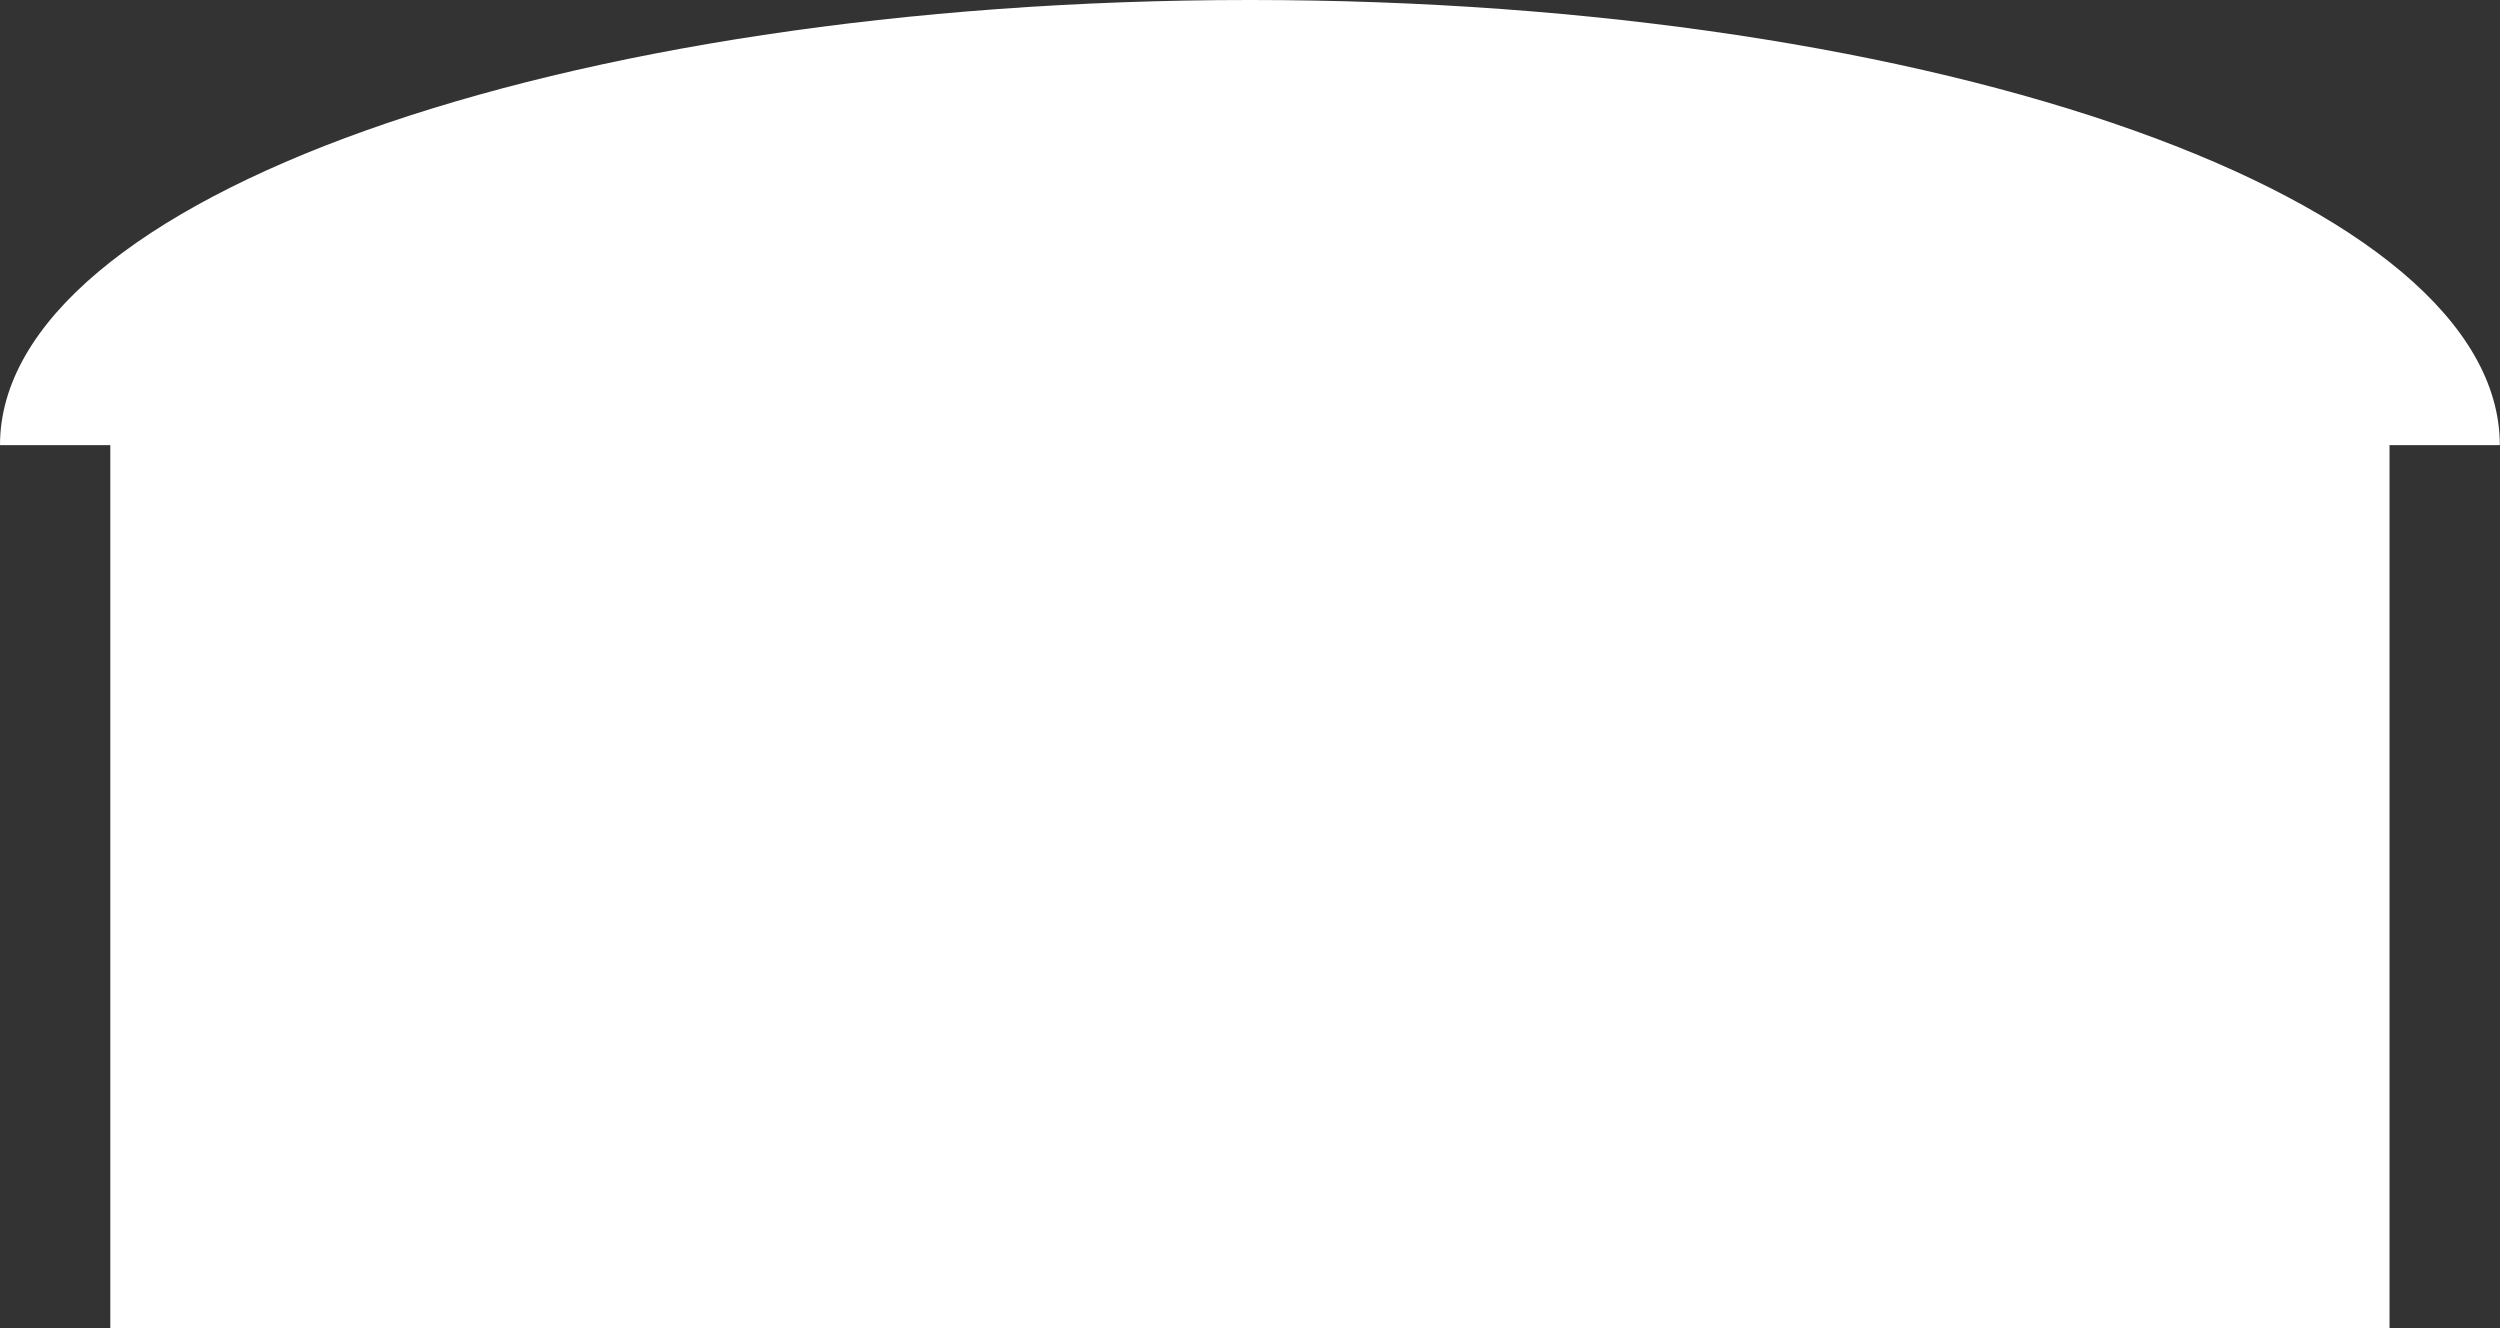
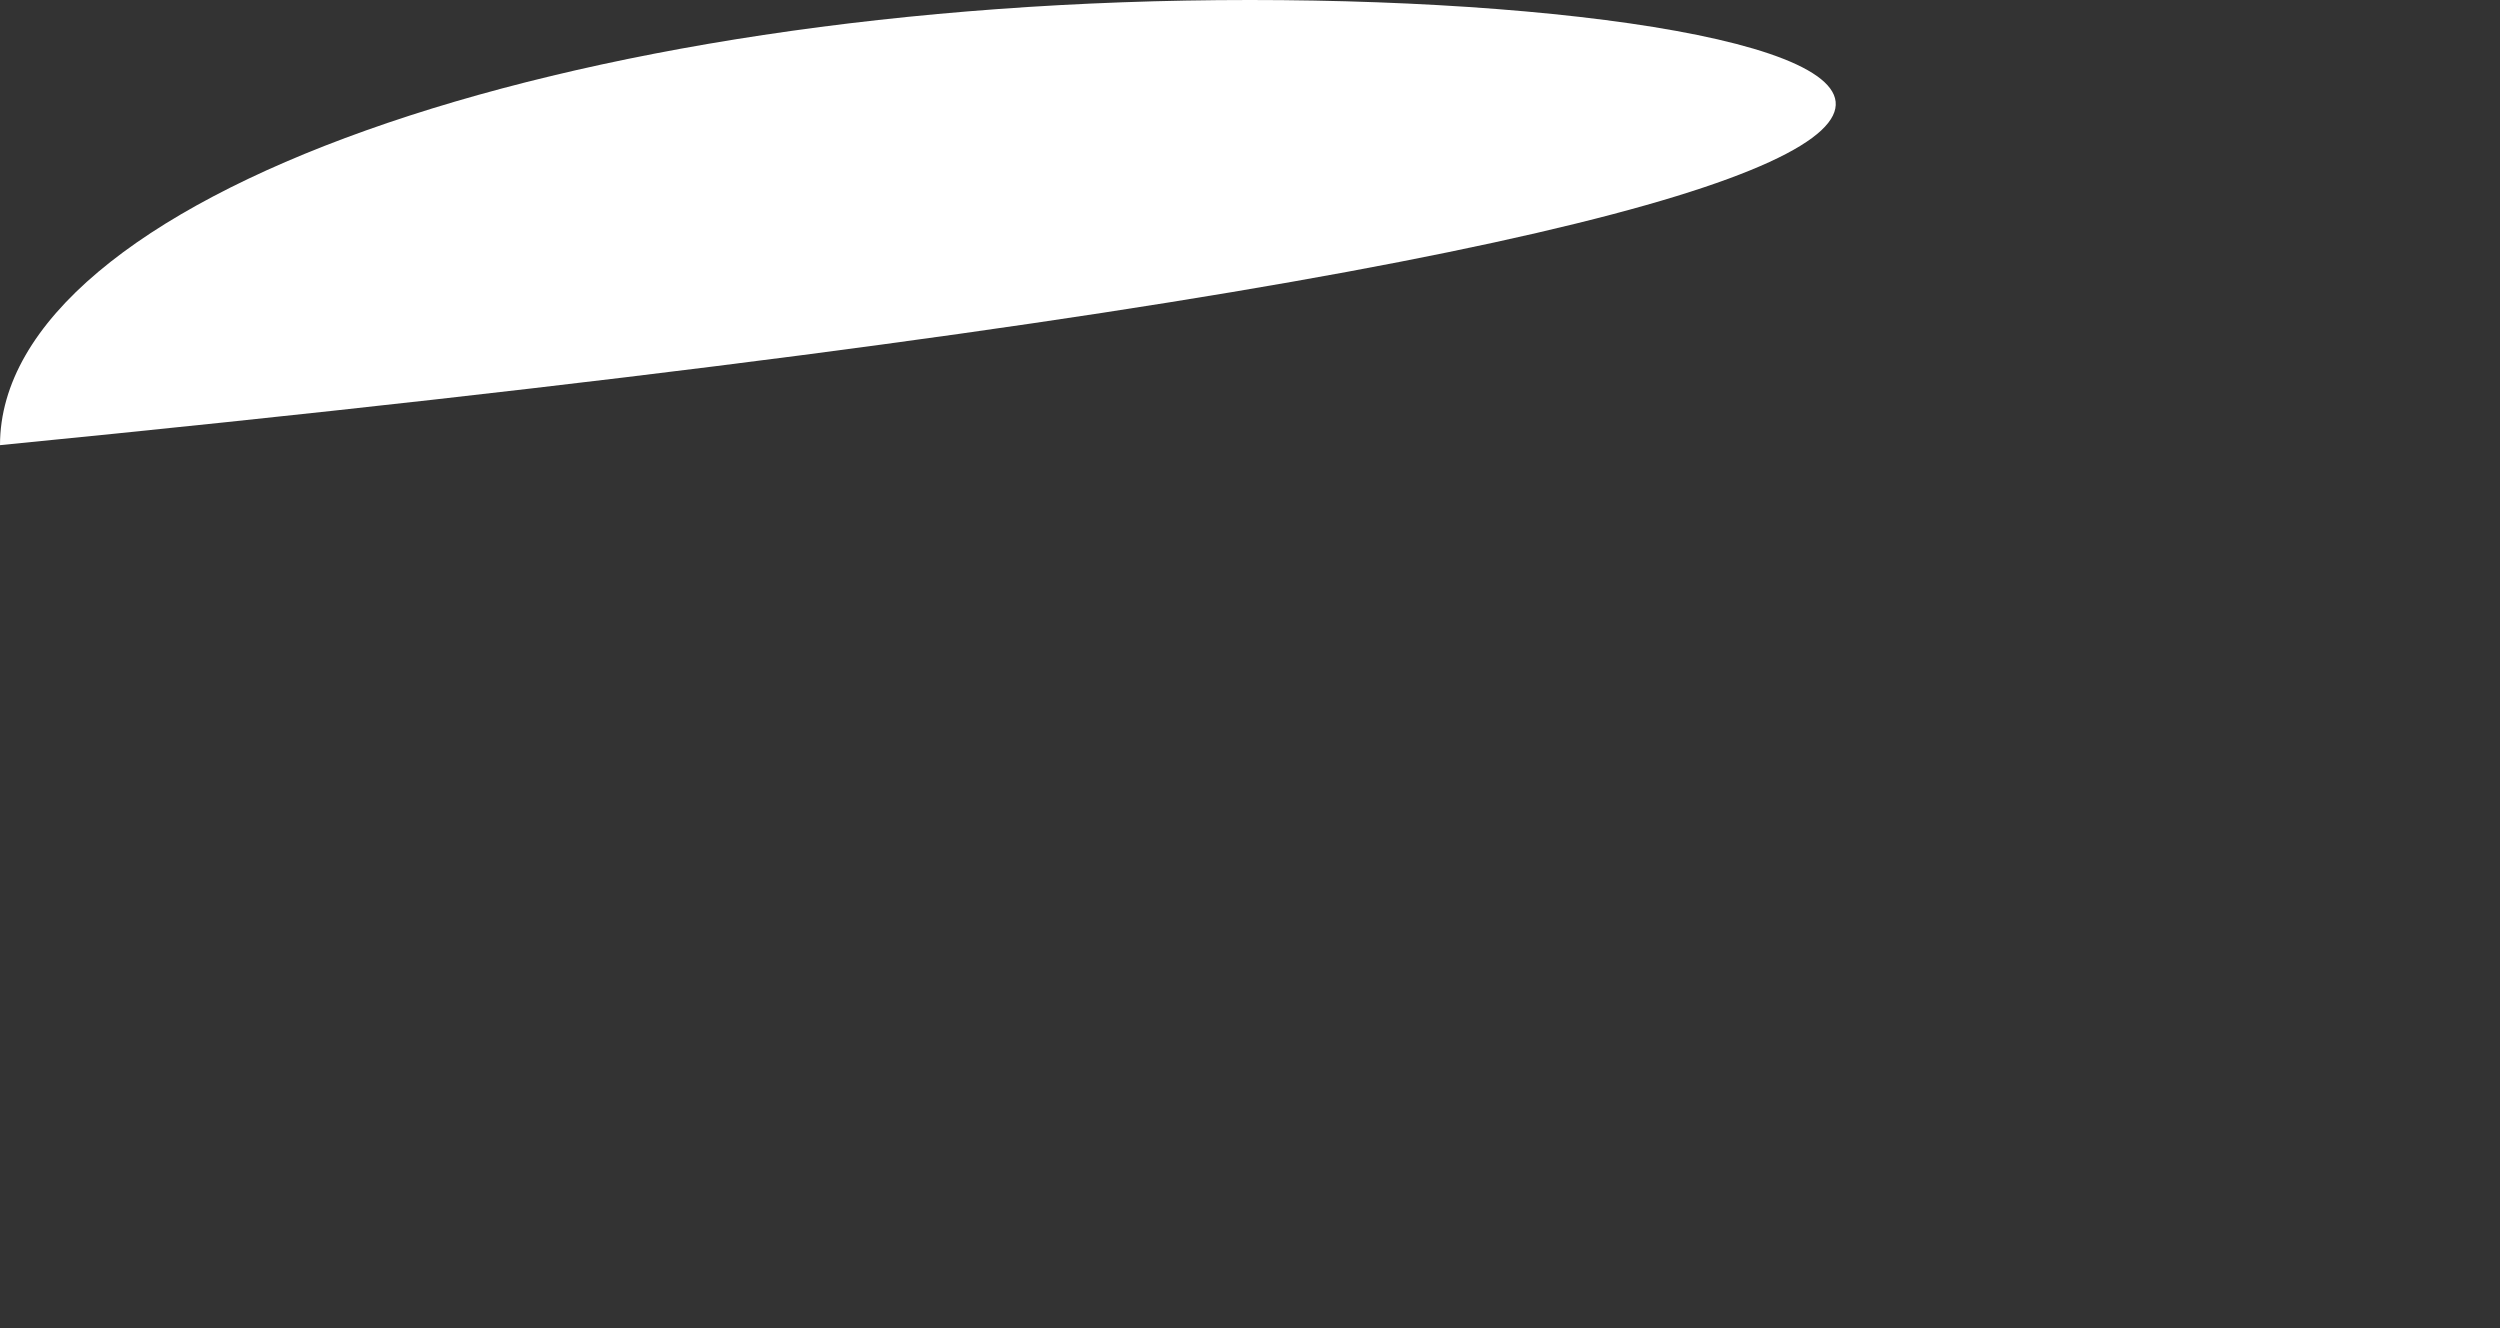
<svg xmlns="http://www.w3.org/2000/svg" fill="none" height="100%" overflow="visible" preserveAspectRatio="none" style="display: block;" viewBox="0 0 1404 746" width="100%">
  <rect x="0" y="0" width="1404" height="746" fill="#333333" stroke="none" />
  <g id="Group 1">
-     <rect fill="white" height="560" id="Rectangle 4" width="1280" x="61.952" y="186" />
-     <path d="M701.952 0C314.274 0 5.98431e-05 111.929 5.98431e-05 250H1403.9C1403.9 111.929 1089.63 0 701.952 0Z" fill="white" id="Ellipse 6" />
+     <path d="M701.952 0C314.274 0 5.98431e-05 111.929 5.98431e-05 250C1403.9 111.929 1089.63 0 701.952 0Z" fill="white" id="Ellipse 6" />
  </g>
</svg>